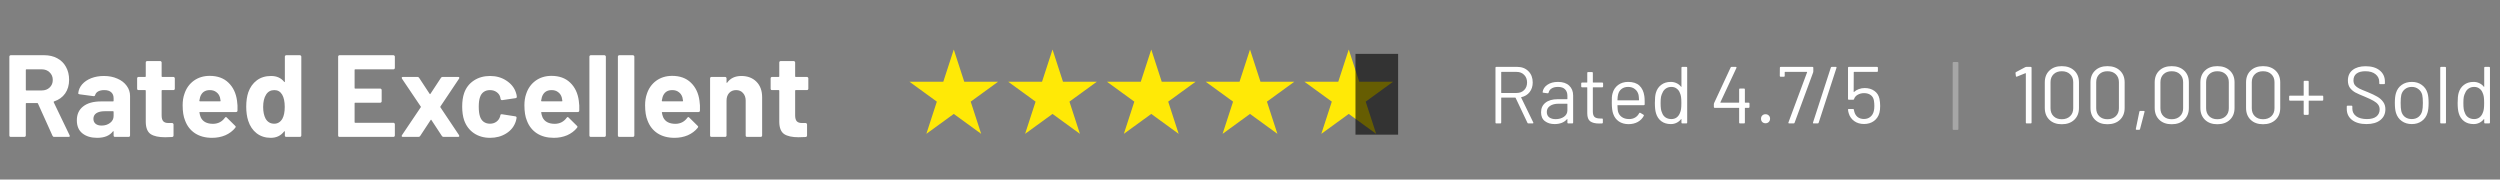
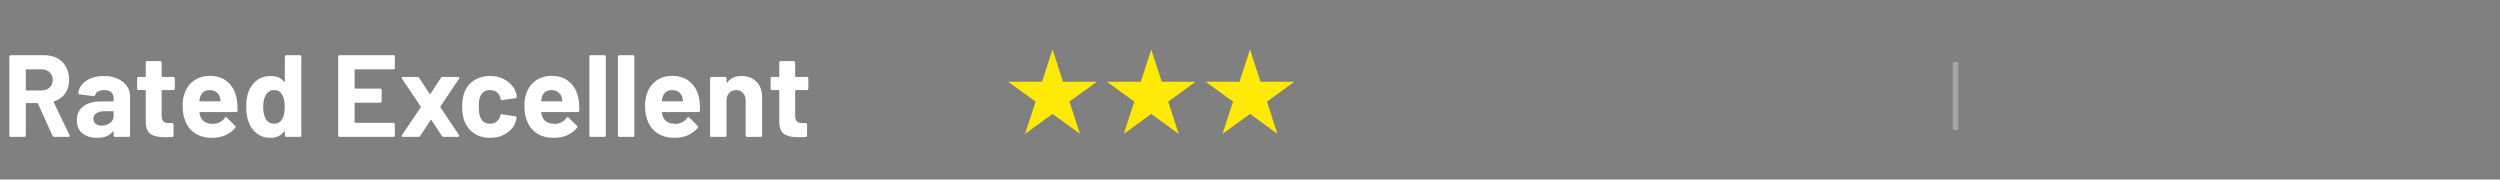
<svg xmlns="http://www.w3.org/2000/svg" width="557" height="40" viewBox="0 0 557 40" fill="none">
  <rect x="0" y="0" width="557" height="40" fill="#808080" stroke="none" />
  <path d="M12.07 30.5C11.897 30.5 11.775 30.422 11.706 30.266L8.456 23.064C8.421 22.995 8.369 22.96 8.3 22.96H5.882C5.795 22.96 5.752 23.003 5.752 23.09V30.188C5.752 30.275 5.717 30.353 5.648 30.422C5.596 30.474 5.527 30.5 5.44 30.5H2.398C2.311 30.5 2.233 30.474 2.164 30.422C2.112 30.353 2.086 30.275 2.086 30.188V12.612C2.086 12.525 2.112 12.456 2.164 12.404C2.233 12.335 2.311 12.3 2.398 12.3H9.834C10.943 12.3 11.914 12.525 12.746 12.976C13.595 13.427 14.245 14.068 14.696 14.9C15.164 15.732 15.398 16.694 15.398 17.786C15.398 18.965 15.103 19.979 14.514 20.828C13.925 21.66 13.101 22.249 12.044 22.596C11.957 22.631 11.931 22.691 11.966 22.778L15.502 30.136C15.537 30.205 15.554 30.257 15.554 30.292C15.554 30.431 15.459 30.5 15.268 30.5H12.07ZM5.882 15.446C5.795 15.446 5.752 15.489 5.752 15.576V20.022C5.752 20.109 5.795 20.152 5.882 20.152H9.288C10.016 20.152 10.605 19.935 11.056 19.502C11.524 19.069 11.758 18.505 11.758 17.812C11.758 17.119 11.524 16.555 11.056 16.122C10.605 15.671 10.016 15.446 9.288 15.446H5.882ZM23.153 16.928C24.279 16.928 25.285 17.127 26.169 17.526C27.053 17.907 27.737 18.436 28.223 19.112C28.725 19.788 28.977 20.542 28.977 21.374V30.188C28.977 30.275 28.942 30.353 28.873 30.422C28.821 30.474 28.751 30.5 28.665 30.5H25.623C25.536 30.5 25.458 30.474 25.389 30.422C25.337 30.353 25.311 30.275 25.311 30.188V29.33C25.311 29.278 25.293 29.243 25.259 29.226C25.224 29.209 25.189 29.226 25.155 29.278C24.427 30.231 23.257 30.708 21.645 30.708C20.293 30.708 19.201 30.379 18.369 29.72C17.537 29.061 17.121 28.091 17.121 26.808C17.121 25.473 17.589 24.442 18.525 23.714C19.461 22.969 20.795 22.596 22.529 22.596H25.181C25.267 22.596 25.311 22.553 25.311 22.466V21.894C25.311 21.322 25.137 20.88 24.791 20.568C24.444 20.239 23.924 20.074 23.231 20.074C22.693 20.074 22.243 20.169 21.879 20.36C21.532 20.551 21.307 20.819 21.203 21.166C21.151 21.357 21.038 21.443 20.865 21.426L17.719 21.01C17.511 20.975 17.415 20.897 17.433 20.776C17.502 20.048 17.788 19.389 18.291 18.8C18.811 18.211 19.487 17.751 20.319 17.422C21.168 17.093 22.113 16.928 23.153 16.928ZM22.633 27.978C23.378 27.978 24.011 27.779 24.531 27.38C25.051 26.981 25.311 26.47 25.311 25.846V24.91C25.311 24.823 25.267 24.78 25.181 24.78H23.309C22.529 24.78 21.913 24.927 21.463 25.222C21.029 25.517 20.813 25.933 20.813 26.47C20.813 26.938 20.977 27.311 21.307 27.588C21.636 27.848 22.078 27.978 22.633 27.978ZM38.95 19.762C38.95 19.849 38.915 19.927 38.846 19.996C38.794 20.048 38.724 20.074 38.638 20.074H36.142C36.055 20.074 36.012 20.117 36.012 20.204V25.716C36.012 26.288 36.124 26.713 36.35 26.99C36.592 27.267 36.974 27.406 37.494 27.406H38.352C38.438 27.406 38.508 27.441 38.56 27.51C38.629 27.562 38.664 27.631 38.664 27.718V30.188C38.664 30.379 38.56 30.491 38.352 30.526C37.624 30.561 37.104 30.578 36.792 30.578C35.353 30.578 34.278 30.344 33.568 29.876C32.857 29.391 32.493 28.489 32.476 27.172V20.204C32.476 20.117 32.432 20.074 32.346 20.074H30.864C30.777 20.074 30.699 20.048 30.63 19.996C30.578 19.927 30.552 19.849 30.552 19.762V17.448C30.552 17.361 30.578 17.292 30.63 17.24C30.699 17.171 30.777 17.136 30.864 17.136H32.346C32.432 17.136 32.476 17.093 32.476 17.006V13.912C32.476 13.825 32.502 13.756 32.554 13.704C32.623 13.635 32.701 13.6 32.788 13.6H35.7C35.786 13.6 35.856 13.635 35.908 13.704C35.977 13.756 36.012 13.825 36.012 13.912V17.006C36.012 17.093 36.055 17.136 36.142 17.136H38.638C38.724 17.136 38.794 17.171 38.846 17.24C38.915 17.292 38.95 17.361 38.95 17.448V19.762ZM52.809 22.44C52.913 23.099 52.948 23.835 52.913 24.65C52.896 24.858 52.783 24.962 52.575 24.962H44.541C44.437 24.962 44.402 25.005 44.437 25.092C44.489 25.439 44.584 25.785 44.723 26.132C45.174 27.103 46.092 27.588 47.479 27.588C48.588 27.571 49.464 27.12 50.105 26.236C50.174 26.132 50.252 26.08 50.339 26.08C50.391 26.08 50.452 26.115 50.521 26.184L52.393 28.03C52.48 28.117 52.523 28.195 52.523 28.264C52.523 28.299 52.488 28.368 52.419 28.472C51.847 29.183 51.11 29.737 50.209 30.136C49.308 30.517 48.32 30.708 47.245 30.708C45.754 30.708 44.489 30.37 43.449 29.694C42.426 29.018 41.69 28.073 41.239 26.86C40.875 25.993 40.693 24.858 40.693 23.454C40.693 22.501 40.823 21.66 41.083 20.932C41.482 19.701 42.175 18.722 43.163 17.994C44.168 17.266 45.356 16.902 46.725 16.902C48.458 16.902 49.845 17.405 50.885 18.41C51.942 19.415 52.584 20.759 52.809 22.44ZM46.751 20.074C45.659 20.074 44.94 20.585 44.593 21.608C44.524 21.833 44.463 22.111 44.411 22.44C44.411 22.527 44.454 22.57 44.541 22.57H49.039C49.143 22.57 49.178 22.527 49.143 22.44C49.056 21.937 49.013 21.695 49.013 21.712C48.857 21.192 48.58 20.793 48.181 20.516C47.8 20.221 47.323 20.074 46.751 20.074ZM63.466 12.612C63.466 12.525 63.492 12.456 63.544 12.404C63.614 12.335 63.692 12.3 63.778 12.3H66.82C66.907 12.3 66.976 12.335 67.028 12.404C67.098 12.456 67.132 12.525 67.132 12.612V30.188C67.132 30.275 67.098 30.353 67.028 30.422C66.976 30.474 66.907 30.5 66.82 30.5H63.778C63.692 30.5 63.614 30.474 63.544 30.422C63.492 30.353 63.466 30.275 63.466 30.188V29.33C63.466 29.278 63.449 29.252 63.414 29.252C63.38 29.235 63.345 29.243 63.31 29.278C62.582 30.231 61.586 30.708 60.32 30.708C59.107 30.708 58.058 30.37 57.174 29.694C56.308 29.018 55.684 28.091 55.302 26.912C55.008 26.011 54.86 24.962 54.86 23.766C54.86 22.535 55.016 21.461 55.328 20.542C55.727 19.433 56.351 18.557 57.2 17.916C58.067 17.257 59.133 16.928 60.398 16.928C61.646 16.928 62.617 17.361 63.31 18.228C63.345 18.28 63.38 18.297 63.414 18.28C63.449 18.263 63.466 18.228 63.466 18.176V12.612ZM62.92 26.444C63.267 25.803 63.44 24.927 63.44 23.818C63.44 22.657 63.25 21.747 62.868 21.088C62.47 20.412 61.889 20.074 61.126 20.074C60.312 20.074 59.696 20.412 59.28 21.088C58.847 21.764 58.63 22.683 58.63 23.844C58.63 24.884 58.812 25.751 59.176 26.444C59.61 27.189 60.251 27.562 61.1 27.562C61.88 27.562 62.487 27.189 62.92 26.444ZM87.974 15.134C87.974 15.221 87.939 15.299 87.87 15.368C87.818 15.42 87.749 15.446 87.662 15.446H79.134C79.047 15.446 79.004 15.489 79.004 15.576V19.606C79.004 19.693 79.047 19.736 79.134 19.736H84.724C84.811 19.736 84.88 19.771 84.932 19.84C85.001 19.892 85.036 19.961 85.036 20.048V22.57C85.036 22.657 85.001 22.735 84.932 22.804C84.88 22.856 84.811 22.882 84.724 22.882H79.134C79.047 22.882 79.004 22.925 79.004 23.012V27.224C79.004 27.311 79.047 27.354 79.134 27.354H87.662C87.749 27.354 87.818 27.389 87.87 27.458C87.939 27.51 87.974 27.579 87.974 27.666V30.188C87.974 30.275 87.939 30.353 87.87 30.422C87.818 30.474 87.749 30.5 87.662 30.5H75.65C75.563 30.5 75.485 30.474 75.416 30.422C75.364 30.353 75.338 30.275 75.338 30.188V12.612C75.338 12.525 75.364 12.456 75.416 12.404C75.485 12.335 75.563 12.3 75.65 12.3H87.662C87.749 12.3 87.818 12.335 87.87 12.404C87.939 12.456 87.974 12.525 87.974 12.612V15.134ZM89.767 30.5C89.646 30.5 89.559 30.465 89.507 30.396C89.473 30.309 89.49 30.214 89.559 30.11L93.746 23.896C93.78 23.844 93.78 23.792 93.746 23.74L89.559 17.526C89.525 17.457 89.507 17.396 89.507 17.344C89.507 17.205 89.594 17.136 89.767 17.136H93.017C93.174 17.136 93.295 17.205 93.382 17.344L95.722 20.906C95.791 21.01 95.852 21.01 95.903 20.906L98.243 17.344C98.33 17.205 98.451 17.136 98.608 17.136H102.092C102.213 17.136 102.291 17.179 102.326 17.266C102.36 17.335 102.343 17.422 102.274 17.526L98.114 23.74C98.096 23.792 98.096 23.844 98.114 23.896L102.274 30.11C102.308 30.162 102.326 30.223 102.326 30.292C102.326 30.431 102.248 30.5 102.092 30.5H98.816C98.659 30.5 98.538 30.431 98.451 30.292L96.112 26.73C96.059 26.626 96.007 26.626 95.956 26.73L93.615 30.292C93.529 30.431 93.407 30.5 93.251 30.5H89.767ZM109.189 30.708C107.802 30.708 106.598 30.361 105.575 29.668C104.57 28.975 103.85 28.021 103.417 26.808C103.122 25.941 102.975 24.919 102.975 23.74C102.975 22.579 103.122 21.573 103.417 20.724C103.833 19.545 104.552 18.618 105.575 17.942C106.598 17.266 107.802 16.928 109.189 16.928C110.576 16.928 111.789 17.275 112.829 17.968C113.886 18.661 114.588 19.537 114.935 20.594C115.074 21.01 115.143 21.322 115.143 21.53V21.582C115.143 21.738 115.056 21.833 114.883 21.868L111.893 22.31H111.841C111.685 22.31 111.581 22.223 111.529 22.05L111.451 21.634C111.33 21.183 111.061 20.811 110.645 20.516C110.229 20.221 109.735 20.074 109.163 20.074C108.608 20.074 108.14 20.213 107.759 20.49C107.378 20.767 107.109 21.149 106.953 21.634C106.762 22.154 106.667 22.865 106.667 23.766C106.667 24.667 106.754 25.378 106.927 25.898C107.083 26.418 107.352 26.825 107.733 27.12C108.132 27.415 108.608 27.562 109.163 27.562C109.7 27.562 110.168 27.423 110.567 27.146C110.983 26.851 111.269 26.453 111.425 25.95C111.442 25.915 111.451 25.863 111.451 25.794C111.468 25.777 111.477 25.751 111.477 25.716C111.494 25.508 111.616 25.421 111.841 25.456L114.831 25.924C115.004 25.959 115.091 26.054 115.091 26.21C115.091 26.349 115.039 26.609 114.935 26.99C114.571 28.151 113.86 29.061 112.803 29.72C111.763 30.379 110.558 30.708 109.189 30.708ZM128.955 22.44C129.059 23.099 129.094 23.835 129.059 24.65C129.042 24.858 128.929 24.962 128.721 24.962H120.687C120.583 24.962 120.549 25.005 120.583 25.092C120.635 25.439 120.731 25.785 120.869 26.132C121.32 27.103 122.239 27.588 123.625 27.588C124.735 27.571 125.61 27.12 126.251 26.236C126.321 26.132 126.399 26.08 126.485 26.08C126.537 26.08 126.598 26.115 126.667 26.184L128.539 28.03C128.626 28.117 128.669 28.195 128.669 28.264C128.669 28.299 128.635 28.368 128.565 28.472C127.993 29.183 127.257 29.737 126.355 30.136C125.454 30.517 124.466 30.708 123.391 30.708C121.901 30.708 120.635 30.37 119.595 29.694C118.573 29.018 117.836 28.073 117.385 26.86C117.021 25.993 116.839 24.858 116.839 23.454C116.839 22.501 116.969 21.66 117.229 20.932C117.628 19.701 118.321 18.722 119.309 17.994C120.315 17.266 121.502 16.902 122.871 16.902C124.605 16.902 125.991 17.405 127.031 18.41C128.089 19.415 128.73 20.759 128.955 22.44ZM122.897 20.074C121.805 20.074 121.086 20.585 120.739 21.608C120.67 21.833 120.609 22.111 120.557 22.44C120.557 22.527 120.601 22.57 120.687 22.57H125.185C125.289 22.57 125.324 22.527 125.289 22.44C125.203 21.937 125.159 21.695 125.159 21.712C125.003 21.192 124.726 20.793 124.327 20.516C123.946 20.221 123.469 20.074 122.897 20.074ZM131.631 30.5C131.544 30.5 131.466 30.474 131.397 30.422C131.345 30.353 131.319 30.275 131.319 30.188V12.612C131.319 12.525 131.345 12.456 131.397 12.404C131.466 12.335 131.544 12.3 131.631 12.3H134.673C134.759 12.3 134.829 12.335 134.881 12.404C134.95 12.456 134.985 12.525 134.985 12.612V30.188C134.985 30.275 134.95 30.353 134.881 30.422C134.829 30.474 134.759 30.5 134.673 30.5H131.631ZM137.978 30.5C137.892 30.5 137.814 30.474 137.744 30.422C137.692 30.353 137.666 30.275 137.666 30.188V12.612C137.666 12.525 137.692 12.456 137.744 12.404C137.814 12.335 137.892 12.3 137.978 12.3H141.02C141.107 12.3 141.176 12.335 141.228 12.404C141.298 12.456 141.332 12.525 141.332 12.612V30.188C141.332 30.275 141.298 30.353 141.228 30.422C141.176 30.474 141.107 30.5 141.02 30.5H137.978ZM155.844 22.44C155.948 23.099 155.983 23.835 155.948 24.65C155.931 24.858 155.818 24.962 155.61 24.962H147.576C147.472 24.962 147.437 25.005 147.472 25.092C147.524 25.439 147.619 25.785 147.758 26.132C148.209 27.103 149.127 27.588 150.514 27.588C151.623 27.571 152.499 27.12 153.14 26.236C153.209 26.132 153.287 26.08 153.374 26.08C153.426 26.08 153.487 26.115 153.556 26.184L155.428 28.03C155.515 28.117 155.558 28.195 155.558 28.264C155.558 28.299 155.523 28.368 155.454 28.472C154.882 29.183 154.145 29.737 153.244 30.136C152.343 30.517 151.355 30.708 150.28 30.708C148.789 30.708 147.524 30.37 146.484 29.694C145.461 29.018 144.725 28.073 144.274 26.86C143.91 25.993 143.728 24.858 143.728 23.454C143.728 22.501 143.858 21.66 144.118 20.932C144.517 19.701 145.21 18.722 146.198 17.994C147.203 17.266 148.391 16.902 149.76 16.902C151.493 16.902 152.88 17.405 153.92 18.41C154.977 19.415 155.619 20.759 155.844 22.44ZM149.786 20.074C148.694 20.074 147.975 20.585 147.628 21.608C147.559 21.833 147.498 22.111 147.446 22.44C147.446 22.527 147.489 22.57 147.576 22.57H152.074C152.178 22.57 152.213 22.527 152.178 22.44C152.091 21.937 152.048 21.695 152.048 21.712C151.892 21.192 151.615 20.793 151.216 20.516C150.835 20.221 150.358 20.074 149.786 20.074ZM165.175 16.928C166.562 16.928 167.68 17.353 168.529 18.202C169.379 19.051 169.803 20.204 169.803 21.66V30.188C169.803 30.275 169.769 30.353 169.699 30.422C169.647 30.474 169.578 30.5 169.491 30.5H166.449C166.363 30.5 166.285 30.474 166.215 30.422C166.163 30.353 166.137 30.275 166.137 30.188V22.414C166.137 21.721 165.938 21.157 165.539 20.724C165.158 20.291 164.647 20.074 164.005 20.074C163.364 20.074 162.844 20.291 162.445 20.724C162.064 21.157 161.873 21.721 161.873 22.414V30.188C161.873 30.275 161.839 30.353 161.769 30.422C161.717 30.474 161.648 30.5 161.561 30.5H158.519C158.433 30.5 158.355 30.474 158.285 30.422C158.233 30.353 158.207 30.275 158.207 30.188V17.448C158.207 17.361 158.233 17.292 158.285 17.24C158.355 17.171 158.433 17.136 158.519 17.136H161.561C161.648 17.136 161.717 17.171 161.769 17.24C161.839 17.292 161.873 17.361 161.873 17.448V18.358C161.873 18.41 161.891 18.445 161.925 18.462C161.96 18.479 161.986 18.471 162.003 18.436C162.714 17.431 163.771 16.928 165.175 16.928ZM180.096 19.762C180.096 19.849 180.062 19.927 179.992 19.996C179.94 20.048 179.871 20.074 179.784 20.074H177.288C177.202 20.074 177.158 20.117 177.158 20.204V25.716C177.158 26.288 177.271 26.713 177.496 26.99C177.739 27.267 178.12 27.406 178.64 27.406H179.498C179.585 27.406 179.654 27.441 179.706 27.51C179.776 27.562 179.81 27.631 179.81 27.718V30.188C179.81 30.379 179.706 30.491 179.498 30.526C178.77 30.561 178.25 30.578 177.938 30.578C176.5 30.578 175.425 30.344 174.714 29.876C174.004 29.391 173.64 28.489 173.622 27.172V20.204C173.622 20.117 173.579 20.074 173.492 20.074H172.01C171.924 20.074 171.846 20.048 171.776 19.996C171.724 19.927 171.698 19.849 171.698 19.762V17.448C171.698 17.361 171.724 17.292 171.776 17.24C171.846 17.171 171.924 17.136 172.01 17.136H173.492C173.579 17.136 173.622 17.093 173.622 17.006V13.912C173.622 13.825 173.648 13.756 173.7 13.704C173.77 13.635 173.848 13.6 173.934 13.6H176.846C176.933 13.6 177.002 13.635 177.054 13.704C177.124 13.756 177.158 13.825 177.158 13.912V17.006C177.158 17.093 177.202 17.136 177.288 17.136H179.784C179.871 17.136 179.94 17.171 179.992 17.24C180.062 17.292 180.096 17.361 180.096 17.448V19.762Z" fill="white" />
-   <path d="M212.5 25.383L206.392 29.821L208.727 22.645L202.62 18.205L210.167 18.206L212.502 11.032L214.832 18.205H222.382L216.273 22.644L218.608 29.822L212.5 25.383Z" fill="#FFE906" />
  <path d="M234.5 25.383L228.392 29.821L230.727 22.645L224.62 18.205L232.167 18.206L234.502 11.032L236.832 18.205H244.382L238.273 22.644L240.608 29.822L234.5 25.383Z" fill="#FFE906" />
  <path d="M256.5 25.383L250.392 29.821L252.727 22.645L246.62 18.205L254.167 18.206L256.502 11.032L258.832 18.205H266.382L260.273 22.644L262.608 29.822L256.5 25.383Z" fill="#FFE906" />
  <path d="M278.5 25.383L272.392 29.821L274.727 22.645L268.62 18.205L276.167 18.206L278.502 11.032L280.832 18.205H288.382L282.273 22.644L284.608 29.822L278.5 25.383Z" fill="#FFE906" />
  <g clip-path="url(#clip0_383_4194)">
-     <path d="M300.5 25.383L294.392 29.821L296.727 22.645L290.62 18.205L298.167 18.206L300.502 11.032L302.832 18.205H310.382L304.273 22.644L306.608 29.822L300.5 25.383Z" fill="#FFE906" />
-     <rect x="302" y="12" width="10" height="18" fill="black" fill-opacity="0.6" />
-   </g>
-   <path d="M340.536 27.5C340.428 27.5 340.356 27.458 340.32 27.374L337.674 21.794C337.662 21.758 337.638 21.74 337.602 21.74H334.542C334.494 21.74 334.47 21.764 334.47 21.812V27.32C334.47 27.44 334.41 27.5 334.29 27.5H333.372C333.252 27.5 333.192 27.44 333.192 27.32V15.08C333.192 14.96 333.252 14.9 333.372 14.9H338.034C339.066 14.9 339.9 15.224 340.536 15.872C341.172 16.508 341.49 17.342 341.49 18.374C341.49 19.214 341.262 19.928 340.806 20.516C340.35 21.104 339.732 21.482 338.952 21.65C338.904 21.674 338.892 21.704 338.916 21.74L341.616 27.284C341.628 27.308 341.634 27.338 341.634 27.374C341.634 27.458 341.586 27.5 341.49 27.5H340.536ZM334.542 16.016C334.494 16.016 334.47 16.04 334.47 16.088V20.642C334.47 20.69 334.494 20.714 334.542 20.714H337.89C338.586 20.714 339.15 20.498 339.582 20.066C340.014 19.634 340.23 19.07 340.23 18.374C340.23 17.678 340.014 17.114 339.582 16.682C339.15 16.238 338.586 16.016 337.89 16.016H334.542ZM347.111 18.248C348.191 18.248 349.025 18.524 349.613 19.076C350.201 19.628 350.495 20.36 350.495 21.272V27.32C350.495 27.44 350.435 27.5 350.315 27.5H349.397C349.277 27.5 349.217 27.44 349.217 27.32V26.582C349.217 26.558 349.205 26.54 349.181 26.528C349.169 26.516 349.151 26.522 349.127 26.546C348.827 26.906 348.437 27.182 347.957 27.374C347.477 27.554 346.943 27.644 346.355 27.644C345.503 27.644 344.789 27.428 344.213 26.996C343.637 26.564 343.349 25.904 343.349 25.016C343.349 24.116 343.673 23.408 344.321 22.892C344.981 22.364 345.893 22.1 347.057 22.1H349.145C349.193 22.1 349.217 22.076 349.217 22.028V21.344C349.217 20.732 349.043 20.252 348.695 19.904C348.359 19.544 347.831 19.364 347.111 19.364C346.535 19.364 346.067 19.478 345.707 19.706C345.347 19.922 345.125 20.228 345.041 20.624C345.005 20.744 344.933 20.798 344.825 20.786L343.853 20.66C343.721 20.636 343.667 20.588 343.691 20.516C343.787 19.844 344.147 19.298 344.771 18.878C345.395 18.458 346.175 18.248 347.111 18.248ZM346.607 26.546C347.315 26.546 347.927 26.372 348.443 26.024C348.959 25.664 349.217 25.184 349.217 24.584V23.18C349.217 23.132 349.193 23.108 349.145 23.108H347.255C346.463 23.108 345.827 23.27 345.347 23.594C344.867 23.918 344.627 24.368 344.627 24.944C344.627 25.472 344.807 25.874 345.167 26.15C345.539 26.414 346.019 26.546 346.607 26.546ZM357.171 19.274C357.171 19.394 357.111 19.454 356.991 19.454H354.957C354.909 19.454 354.885 19.478 354.885 19.526V24.836C354.885 25.412 355.011 25.82 355.263 26.06C355.527 26.288 355.935 26.402 356.487 26.402H356.937C357.057 26.402 357.117 26.462 357.117 26.582V27.32C357.117 27.44 357.057 27.5 356.937 27.5C356.793 27.512 356.571 27.518 356.271 27.518C355.407 27.518 354.753 27.356 354.309 27.032C353.865 26.708 353.643 26.108 353.643 25.232V19.526C353.643 19.478 353.619 19.454 353.571 19.454H352.473C352.353 19.454 352.293 19.394 352.293 19.274V18.572C352.293 18.452 352.353 18.392 352.473 18.392H353.571C353.619 18.392 353.643 18.368 353.643 18.32V16.232C353.643 16.112 353.703 16.052 353.823 16.052H354.705C354.825 16.052 354.885 16.112 354.885 16.232V18.32C354.885 18.368 354.909 18.392 354.957 18.392H356.991C357.111 18.392 357.171 18.452 357.171 18.572V19.274ZM366.362 21.416C366.41 21.752 366.434 22.172 366.434 22.676V23.252C366.434 23.372 366.374 23.432 366.254 23.432H360.44C360.392 23.432 360.368 23.456 360.368 23.504C360.392 24.164 360.428 24.59 360.476 24.782C360.608 25.322 360.89 25.748 361.322 26.06C361.754 26.372 362.306 26.528 362.978 26.528C363.482 26.528 363.926 26.414 364.31 26.186C364.694 25.958 364.994 25.634 365.21 25.214C365.282 25.106 365.366 25.082 365.462 25.142L366.164 25.556C366.26 25.616 366.284 25.7 366.236 25.808C365.936 26.384 365.486 26.84 364.886 27.176C364.286 27.5 363.596 27.662 362.816 27.662C361.964 27.65 361.25 27.446 360.674 27.05C360.098 26.654 359.684 26.102 359.432 25.394C359.216 24.818 359.108 23.99 359.108 22.91C359.108 22.406 359.114 21.998 359.125 21.686C359.15 21.362 359.198 21.074 359.27 20.822C359.474 20.042 359.882 19.418 360.494 18.95C361.118 18.482 361.868 18.248 362.744 18.248C363.836 18.248 364.676 18.524 365.264 19.076C365.852 19.628 366.218 20.408 366.362 21.416ZM362.744 19.364C362.156 19.364 361.664 19.52 361.268 19.832C360.884 20.132 360.632 20.54 360.512 21.056C360.44 21.308 360.392 21.716 360.368 22.28C360.368 22.328 360.392 22.352 360.44 22.352H365.102C365.15 22.352 365.174 22.328 365.174 22.28C365.15 21.74 365.114 21.356 365.066 21.128C364.934 20.588 364.664 20.162 364.256 19.85C363.86 19.526 363.356 19.364 362.744 19.364ZM374.627 15.08C374.627 14.96 374.687 14.9 374.807 14.9H375.725C375.845 14.9 375.905 14.96 375.905 15.08V27.32C375.905 27.44 375.845 27.5 375.725 27.5H374.807C374.687 27.5 374.627 27.44 374.627 27.32V26.564C374.627 26.54 374.615 26.528 374.591 26.528C374.579 26.516 374.561 26.522 374.537 26.546C374.273 26.894 373.943 27.164 373.547 27.356C373.163 27.548 372.731 27.644 372.251 27.644C371.411 27.644 370.703 27.428 370.127 26.996C369.563 26.564 369.173 25.976 368.957 25.232C368.789 24.692 368.705 23.93 368.705 22.946C368.705 21.95 368.777 21.206 368.921 20.714C369.137 19.946 369.533 19.346 370.109 18.914C370.685 18.47 371.399 18.248 372.251 18.248C372.719 18.248 373.151 18.344 373.547 18.536C373.943 18.716 374.273 18.98 374.537 19.328C374.561 19.352 374.579 19.364 374.591 19.364C374.615 19.352 374.627 19.334 374.627 19.31V15.08ZM374.303 25.142C374.411 24.902 374.489 24.62 374.537 24.296C374.585 23.972 374.609 23.522 374.609 22.946C374.609 22.37 374.585 21.92 374.537 21.596C374.489 21.26 374.405 20.966 374.285 20.714C374.141 20.306 373.901 19.982 373.565 19.742C373.241 19.49 372.851 19.364 372.395 19.364C371.915 19.364 371.501 19.484 371.153 19.724C370.805 19.964 370.553 20.282 370.397 20.678C370.253 20.942 370.145 21.242 370.073 21.578C370.013 21.902 369.983 22.358 369.983 22.946C369.983 23.51 370.007 23.954 370.055 24.278C370.103 24.59 370.187 24.872 370.307 25.124C370.451 25.556 370.703 25.898 371.063 26.15C371.435 26.402 371.873 26.528 372.377 26.528C372.857 26.528 373.259 26.402 373.583 26.15C373.907 25.898 374.147 25.562 374.303 25.142ZM389.605 22.874C389.725 22.874 389.785 22.934 389.785 23.054V23.846C389.785 23.966 389.725 24.026 389.605 24.026H388.831C388.783 24.026 388.759 24.05 388.759 24.098V27.32C388.759 27.44 388.699 27.5 388.579 27.5H387.661C387.541 27.5 387.481 27.44 387.481 27.32V24.098C387.481 24.05 387.457 24.026 387.409 24.026H382.027C381.907 24.026 381.847 23.966 381.847 23.846V23.18C381.847 23.12 381.865 23.048 381.901 22.964L385.591 15.026C385.627 14.942 385.693 14.9 385.789 14.9H386.743C386.803 14.9 386.845 14.924 386.869 14.972C386.905 15.008 386.911 15.056 386.887 15.116L383.305 22.784C383.293 22.808 383.293 22.832 383.305 22.856C383.317 22.868 383.335 22.874 383.359 22.874H387.409C387.457 22.874 387.481 22.85 387.481 22.802V19.904C387.481 19.784 387.541 19.724 387.661 19.724H388.579C388.699 19.724 388.759 19.784 388.759 19.904V22.802C388.759 22.85 388.783 22.874 388.831 22.874H389.605ZM393.363 27.464C393.063 27.464 392.817 27.368 392.625 27.176C392.445 26.984 392.355 26.744 392.355 26.456C392.355 26.156 392.445 25.916 392.625 25.736C392.817 25.544 393.063 25.448 393.363 25.448C393.651 25.448 393.891 25.544 394.083 25.736C394.275 25.916 394.371 26.156 394.371 26.456C394.371 26.744 394.275 26.984 394.083 27.176C393.891 27.368 393.651 27.464 393.363 27.464ZM398.607 27.5C398.547 27.5 398.499 27.482 398.463 27.446C398.439 27.398 398.439 27.344 398.463 27.284L402.621 16.106C402.633 16.082 402.633 16.064 402.621 16.052C402.609 16.028 402.591 16.016 402.567 16.016H397.707C397.659 16.016 397.635 16.04 397.635 16.088V16.916C397.635 17.036 397.575 17.096 397.455 17.096H396.717C396.597 17.096 396.537 17.036 396.537 16.916L396.555 15.08C396.555 14.96 396.615 14.9 396.735 14.9H403.827C403.947 14.9 404.007 14.96 404.007 15.08V15.908C404.007 15.956 403.995 16.028 403.971 16.124L399.831 27.356C399.795 27.452 399.723 27.5 399.615 27.5H398.607ZM404.08 27.5C403.948 27.5 403.9 27.434 403.936 27.302L407.914 15.044C407.95 14.948 408.022 14.9 408.13 14.9H409.03C409.162 14.9 409.21 14.966 409.174 15.098L405.196 27.356C405.16 27.452 405.088 27.5 404.98 27.5H404.08ZM418.739 21.992C418.847 22.52 418.901 23.06 418.901 23.612C418.901 24.2 418.847 24.704 418.739 25.124C418.535 25.892 418.127 26.504 417.515 26.96C416.903 27.404 416.165 27.626 415.301 27.626C414.449 27.626 413.723 27.41 413.123 26.978C412.523 26.546 412.115 25.97 411.899 25.25C411.815 24.986 411.761 24.722 411.737 24.458V24.422C411.737 24.326 411.791 24.278 411.899 24.278H412.853C412.973 24.278 413.039 24.338 413.051 24.458C413.051 24.53 413.075 24.65 413.123 24.818C413.243 25.334 413.489 25.748 413.861 26.06C414.245 26.36 414.719 26.51 415.283 26.51C415.859 26.51 416.339 26.348 416.723 26.024C417.119 25.7 417.377 25.256 417.497 24.692C417.569 24.416 417.605 24.056 417.605 23.612C417.605 23.204 417.575 22.814 417.515 22.442C417.431 21.89 417.191 21.47 416.795 21.182C416.399 20.894 415.907 20.75 415.319 20.75C414.791 20.75 414.317 20.87 413.897 21.11C413.477 21.35 413.207 21.668 413.087 22.064C413.051 22.172 412.985 22.226 412.889 22.226H411.917C411.797 22.226 411.737 22.166 411.737 22.046V15.08C411.737 14.96 411.797 14.9 411.917 14.9H418.217C418.337 14.9 418.397 14.96 418.397 15.08V15.836C418.397 15.956 418.337 16.016 418.217 16.016H413.087C413.039 16.016 413.015 16.04 413.015 16.088L412.997 20.444C412.997 20.468 413.003 20.486 413.015 20.498C413.039 20.51 413.063 20.504 413.087 20.48C413.387 20.204 413.741 19.994 414.149 19.85C414.557 19.694 414.989 19.616 415.445 19.616C416.297 19.616 417.017 19.826 417.605 20.246C418.193 20.654 418.571 21.236 418.739 21.992ZM451.248 14.954C451.32 14.918 451.398 14.9 451.482 14.9H452.454C452.574 14.9 452.634 14.96 452.634 15.08V27.32C452.634 27.44 452.574 27.5 452.454 27.5H451.536C451.416 27.5 451.356 27.44 451.356 27.32V16.358C451.356 16.334 451.344 16.316 451.32 16.304C451.308 16.292 451.29 16.292 451.266 16.304L449.358 17.078L449.286 17.096C449.214 17.096 449.166 17.048 449.142 16.952L449.052 16.268V16.232C449.052 16.172 449.094 16.112 449.178 16.052L451.248 14.954ZM459.359 27.68C458.207 27.68 457.289 27.35 456.605 26.69C455.921 26.03 455.579 25.148 455.579 24.044V18.356C455.579 17.252 455.921 16.376 456.605 15.728C457.289 15.068 458.207 14.738 459.359 14.738C460.523 14.738 461.453 15.068 462.149 15.728C462.845 16.388 463.193 17.264 463.193 18.356V24.044C463.193 25.148 462.845 26.03 462.149 26.69C461.453 27.35 460.523 27.68 459.359 27.68ZM459.359 26.564C460.127 26.564 460.745 26.342 461.213 25.898C461.681 25.454 461.915 24.86 461.915 24.116V18.302C461.915 17.57 461.681 16.982 461.213 16.538C460.757 16.094 460.139 15.872 459.359 15.872C458.603 15.872 457.997 16.094 457.541 16.538C457.085 16.982 456.857 17.57 456.857 18.302V24.116C456.857 24.86 457.085 25.454 457.541 25.898C457.997 26.342 458.603 26.564 459.359 26.564ZM469.537 27.68C468.385 27.68 467.467 27.35 466.783 26.69C466.099 26.03 465.757 25.148 465.757 24.044V18.356C465.757 17.252 466.099 16.376 466.783 15.728C467.467 15.068 468.385 14.738 469.537 14.738C470.701 14.738 471.631 15.068 472.327 15.728C473.023 16.388 473.371 17.264 473.371 18.356V24.044C473.371 25.148 473.023 26.03 472.327 26.69C471.631 27.35 470.701 27.68 469.537 27.68ZM469.537 26.564C470.305 26.564 470.923 26.342 471.391 25.898C471.859 25.454 472.093 24.86 472.093 24.116V18.302C472.093 17.57 471.859 16.982 471.391 16.538C470.935 16.094 470.317 15.872 469.537 15.872C468.781 15.872 468.175 16.094 467.719 16.538C467.263 16.982 467.035 17.57 467.035 18.302V24.116C467.035 24.86 467.263 25.454 467.719 25.898C468.175 26.342 468.781 26.564 469.537 26.564ZM476.024 28.922C475.964 28.922 475.916 28.904 475.88 28.868C475.856 28.832 475.85 28.784 475.862 28.724L476.654 24.872C476.678 24.764 476.744 24.71 476.852 24.71H477.644C477.704 24.71 477.746 24.728 477.77 24.764C477.806 24.8 477.818 24.848 477.806 24.908L476.798 28.76C476.774 28.868 476.708 28.922 476.6 28.922H476.024ZM483.845 27.68C482.693 27.68 481.775 27.35 481.091 26.69C480.407 26.03 480.065 25.148 480.065 24.044V18.356C480.065 17.252 480.407 16.376 481.091 15.728C481.775 15.068 482.693 14.738 483.845 14.738C485.009 14.738 485.939 15.068 486.635 15.728C487.331 16.388 487.679 17.264 487.679 18.356V24.044C487.679 25.148 487.331 26.03 486.635 26.69C485.939 27.35 485.009 27.68 483.845 27.68ZM483.845 26.564C484.613 26.564 485.231 26.342 485.699 25.898C486.167 25.454 486.401 24.86 486.401 24.116V18.302C486.401 17.57 486.167 16.982 485.699 16.538C485.243 16.094 484.625 15.872 483.845 15.872C483.089 15.872 482.483 16.094 482.027 16.538C481.571 16.982 481.343 17.57 481.343 18.302V24.116C481.343 24.86 481.571 25.454 482.027 25.898C482.483 26.342 483.089 26.564 483.845 26.564ZM494.023 27.68C492.871 27.68 491.953 27.35 491.269 26.69C490.585 26.03 490.243 25.148 490.243 24.044V18.356C490.243 17.252 490.585 16.376 491.269 15.728C491.953 15.068 492.871 14.738 494.023 14.738C495.187 14.738 496.117 15.068 496.813 15.728C497.509 16.388 497.857 17.264 497.857 18.356V24.044C497.857 25.148 497.509 26.03 496.813 26.69C496.117 27.35 495.187 27.68 494.023 27.68ZM494.023 26.564C494.791 26.564 495.409 26.342 495.877 25.898C496.345 25.454 496.579 24.86 496.579 24.116V18.302C496.579 17.57 496.345 16.982 495.877 16.538C495.421 16.094 494.803 15.872 494.023 15.872C493.267 15.872 492.661 16.094 492.205 16.538C491.749 16.982 491.521 17.57 491.521 18.302V24.116C491.521 24.86 491.749 25.454 492.205 25.898C492.661 26.342 493.267 26.564 494.023 26.564ZM504.201 27.68C503.049 27.68 502.131 27.35 501.447 26.69C500.763 26.03 500.421 25.148 500.421 24.044V18.356C500.421 17.252 500.763 16.376 501.447 15.728C502.131 15.068 503.049 14.738 504.201 14.738C505.365 14.738 506.295 15.068 506.991 15.728C507.687 16.388 508.035 17.264 508.035 18.356V24.044C508.035 25.148 507.687 26.03 506.991 26.69C506.295 27.35 505.365 27.68 504.201 27.68ZM504.201 26.564C504.969 26.564 505.587 26.342 506.055 25.898C506.523 25.454 506.757 24.86 506.757 24.116V18.302C506.757 17.57 506.523 16.982 506.055 16.538C505.599 16.094 504.981 15.872 504.201 15.872C503.445 15.872 502.839 16.094 502.383 16.538C501.927 16.982 501.699 17.57 501.699 18.302V24.116C501.699 24.86 501.927 25.454 502.383 25.898C502.839 26.342 503.445 26.564 504.201 26.564ZM517.438 21.308C517.558 21.308 517.618 21.368 517.618 21.488V22.244C517.618 22.364 517.558 22.424 517.438 22.424H514.45C514.402 22.424 514.378 22.448 514.378 22.496V25.412C514.378 25.532 514.318 25.592 514.198 25.592H513.442C513.322 25.592 513.262 25.532 513.262 25.412V22.496C513.262 22.448 513.238 22.424 513.19 22.424H510.202C510.082 22.424 510.022 22.364 510.022 22.244V21.488C510.022 21.368 510.082 21.308 510.202 21.308H513.19C513.238 21.308 513.262 21.284 513.262 21.236V18.176C513.262 18.056 513.322 17.996 513.442 17.996H514.198C514.318 17.996 514.378 18.056 514.378 18.176V21.236C514.378 21.284 514.402 21.308 514.45 21.308H517.438ZM527.252 27.644C525.896 27.644 524.822 27.338 524.03 26.726C523.25 26.114 522.86 25.298 522.86 24.278V23.72C522.86 23.6 522.92 23.54 523.04 23.54H523.922C524.042 23.54 524.102 23.6 524.102 23.72V24.206C524.102 24.902 524.39 25.466 524.966 25.898C525.542 26.318 526.34 26.528 527.36 26.528C528.284 26.528 528.986 26.336 529.466 25.952C529.946 25.556 530.186 25.034 530.186 24.386C530.186 23.966 530.072 23.606 529.844 23.306C529.628 23.006 529.286 22.724 528.818 22.46C528.362 22.196 527.714 21.89 526.874 21.542C525.974 21.182 525.272 20.87 524.768 20.606C524.276 20.33 523.874 19.982 523.562 19.562C523.262 19.13 523.112 18.59 523.112 17.942C523.112 16.934 523.46 16.154 524.156 15.602C524.864 15.038 525.83 14.756 527.054 14.756C528.386 14.756 529.436 15.068 530.204 15.692C530.972 16.316 531.356 17.144 531.356 18.176V18.572C531.356 18.692 531.296 18.752 531.176 18.752H530.276C530.156 18.752 530.096 18.692 530.096 18.572V18.248C530.096 17.552 529.82 16.982 529.268 16.538C528.728 16.094 527.972 15.872 527 15.872C526.148 15.872 525.494 16.046 525.038 16.394C524.582 16.742 524.354 17.246 524.354 17.906C524.354 18.338 524.462 18.698 524.678 18.986C524.906 19.262 525.224 19.508 525.632 19.724C526.052 19.928 526.694 20.198 527.558 20.534C528.434 20.894 529.136 21.23 529.664 21.542C530.204 21.854 530.636 22.238 530.96 22.694C531.296 23.138 531.464 23.684 531.464 24.332C531.464 25.34 531.092 26.144 530.348 26.744C529.604 27.344 528.572 27.644 527.252 27.644ZM537.35 27.644C536.486 27.644 535.742 27.422 535.118 26.978C534.494 26.534 534.062 25.922 533.822 25.142C533.654 24.59 533.57 23.852 533.57 22.928C533.57 22.004 533.654 21.272 533.822 20.732C534.05 19.964 534.476 19.358 535.1 18.914C535.724 18.47 536.48 18.248 537.368 18.248C538.22 18.248 538.952 18.47 539.564 18.914C540.188 19.358 540.614 19.958 540.842 20.714C541.01 21.23 541.094 21.968 541.094 22.928C541.094 23.9 541.01 24.638 540.842 25.142C540.614 25.922 540.188 26.534 539.564 26.978C538.952 27.422 538.214 27.644 537.35 27.644ZM537.35 26.528C537.926 26.528 538.418 26.372 538.826 26.06C539.234 25.736 539.51 25.304 539.654 24.764C539.762 24.332 539.816 23.726 539.816 22.946C539.816 22.154 539.768 21.548 539.672 21.128C539.528 20.588 539.246 20.162 538.826 19.85C538.418 19.526 537.92 19.364 537.332 19.364C536.744 19.364 536.246 19.526 535.838 19.85C535.43 20.162 535.154 20.588 535.01 21.128C534.914 21.548 534.866 22.154 534.866 22.946C534.866 23.738 534.914 24.344 535.01 24.764C535.142 25.304 535.412 25.736 535.82 26.06C536.24 26.372 536.75 26.528 537.35 26.528ZM543.864 27.5C543.744 27.5 543.684 27.44 543.684 27.32V15.08C543.684 14.96 543.744 14.9 543.864 14.9H544.782C544.902 14.9 544.962 14.96 544.962 15.08V27.32C544.962 27.44 544.902 27.5 544.782 27.5H543.864ZM553.485 15.08C553.485 14.96 553.545 14.9 553.665 14.9H554.583C554.703 14.9 554.763 14.96 554.763 15.08V27.32C554.763 27.44 554.703 27.5 554.583 27.5H553.665C553.545 27.5 553.485 27.44 553.485 27.32V26.564C553.485 26.54 553.473 26.528 553.449 26.528C553.437 26.516 553.419 26.522 553.395 26.546C553.131 26.894 552.801 27.164 552.405 27.356C552.021 27.548 551.589 27.644 551.109 27.644C550.269 27.644 549.561 27.428 548.985 26.996C548.421 26.564 548.031 25.976 547.815 25.232C547.647 24.692 547.563 23.93 547.563 22.946C547.563 21.95 547.635 21.206 547.779 20.714C547.995 19.946 548.391 19.346 548.967 18.914C549.543 18.47 550.257 18.248 551.109 18.248C551.577 18.248 552.009 18.344 552.405 18.536C552.801 18.716 553.131 18.98 553.395 19.328C553.419 19.352 553.437 19.364 553.449 19.364C553.473 19.352 553.485 19.334 553.485 19.31V15.08ZM553.161 25.142C553.269 24.902 553.347 24.62 553.395 24.296C553.443 23.972 553.467 23.522 553.467 22.946C553.467 22.37 553.443 21.92 553.395 21.596C553.347 21.26 553.263 20.966 553.143 20.714C552.999 20.306 552.759 19.982 552.423 19.742C552.099 19.49 551.709 19.364 551.253 19.364C550.773 19.364 550.359 19.484 550.011 19.724C549.663 19.964 549.411 20.282 549.255 20.678C549.111 20.942 549.003 21.242 548.931 21.578C548.871 21.902 548.841 22.358 548.841 22.946C548.841 23.51 548.865 23.954 548.913 24.278C548.961 24.59 549.045 24.872 549.165 25.124C549.309 25.556 549.561 25.898 549.921 26.15C550.293 26.402 550.731 26.528 551.235 26.528C551.715 26.528 552.117 26.402 552.441 26.15C552.765 25.898 553.005 25.562 553.161 25.142Z" fill="white" />
+     </g>
  <path d="M435.235 28.94C435.115 28.94 435.055 28.88 435.055 28.76V14C435.055 13.88 435.115 13.82 435.235 13.82H436.153C436.273 13.82 436.333 13.88 436.333 14V28.76C436.333 28.88 436.273 28.94 436.153 28.94H435.235Z" fill="white" fill-opacity="0.3" />
  <defs>
    <clipPath id="clip0_383_4194">
      <rect width="22" height="22" fill="white" transform="translate(289.5 9)" />
    </clipPath>
  </defs>
</svg>